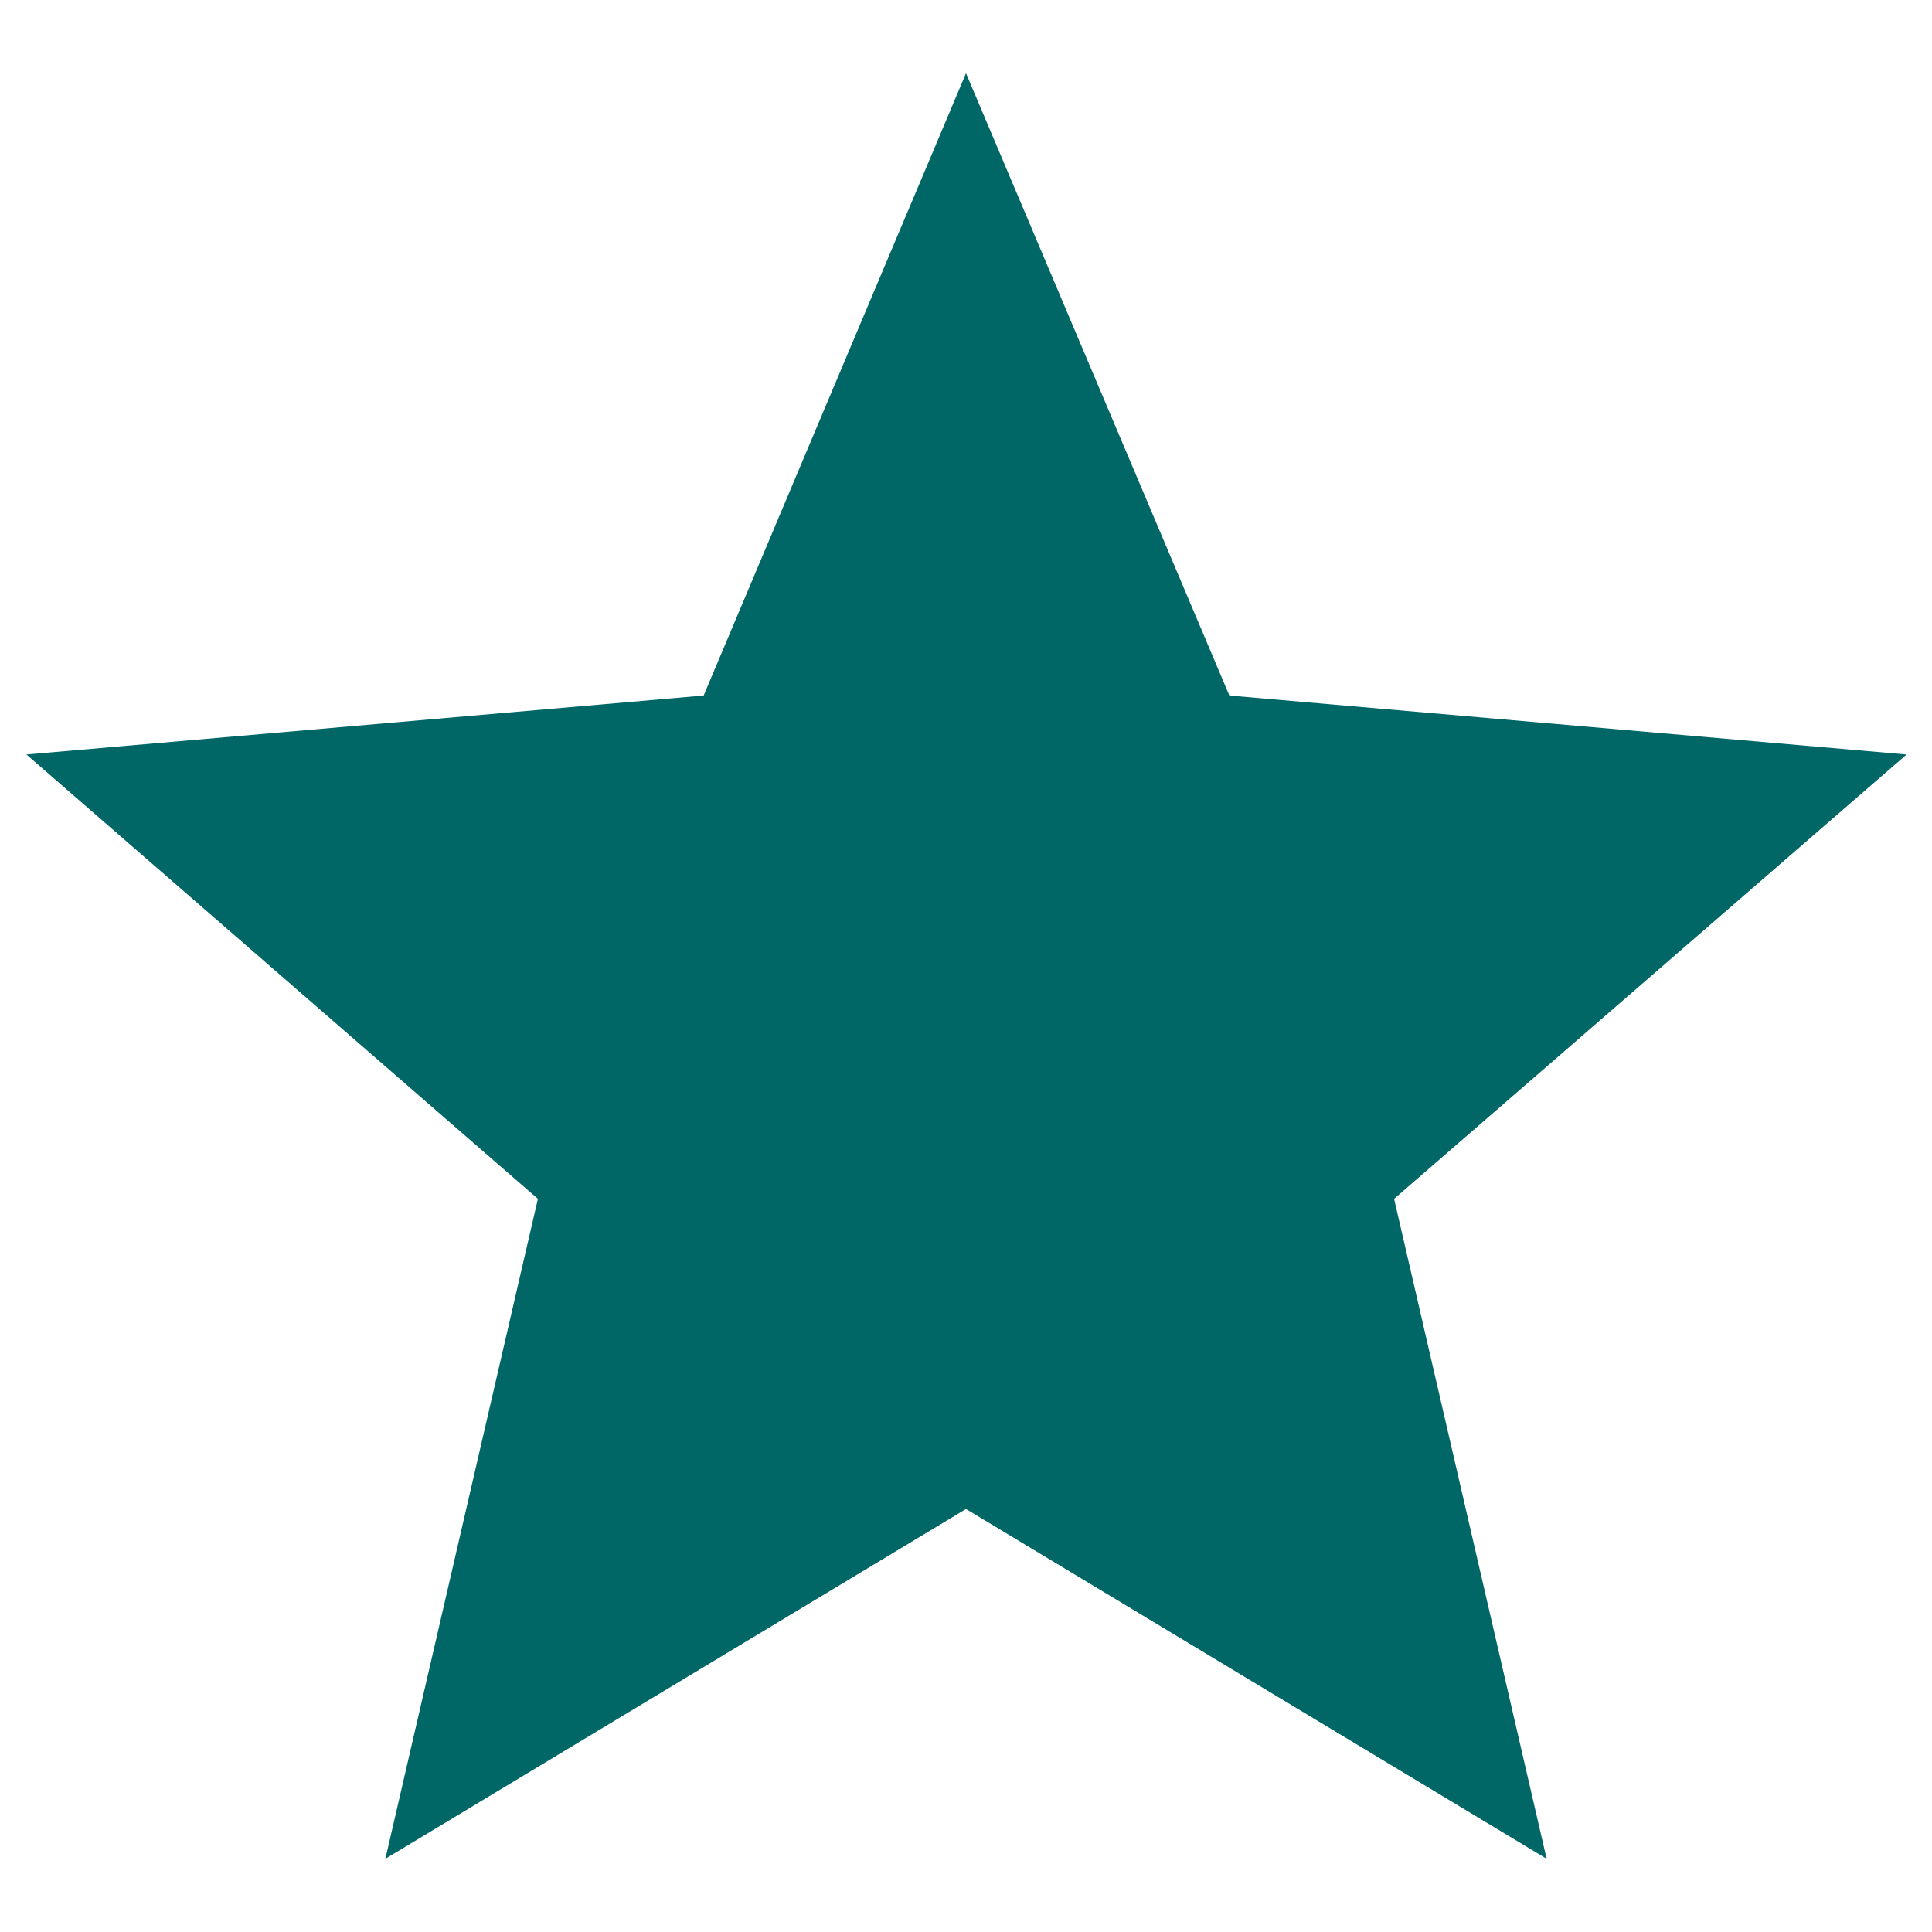
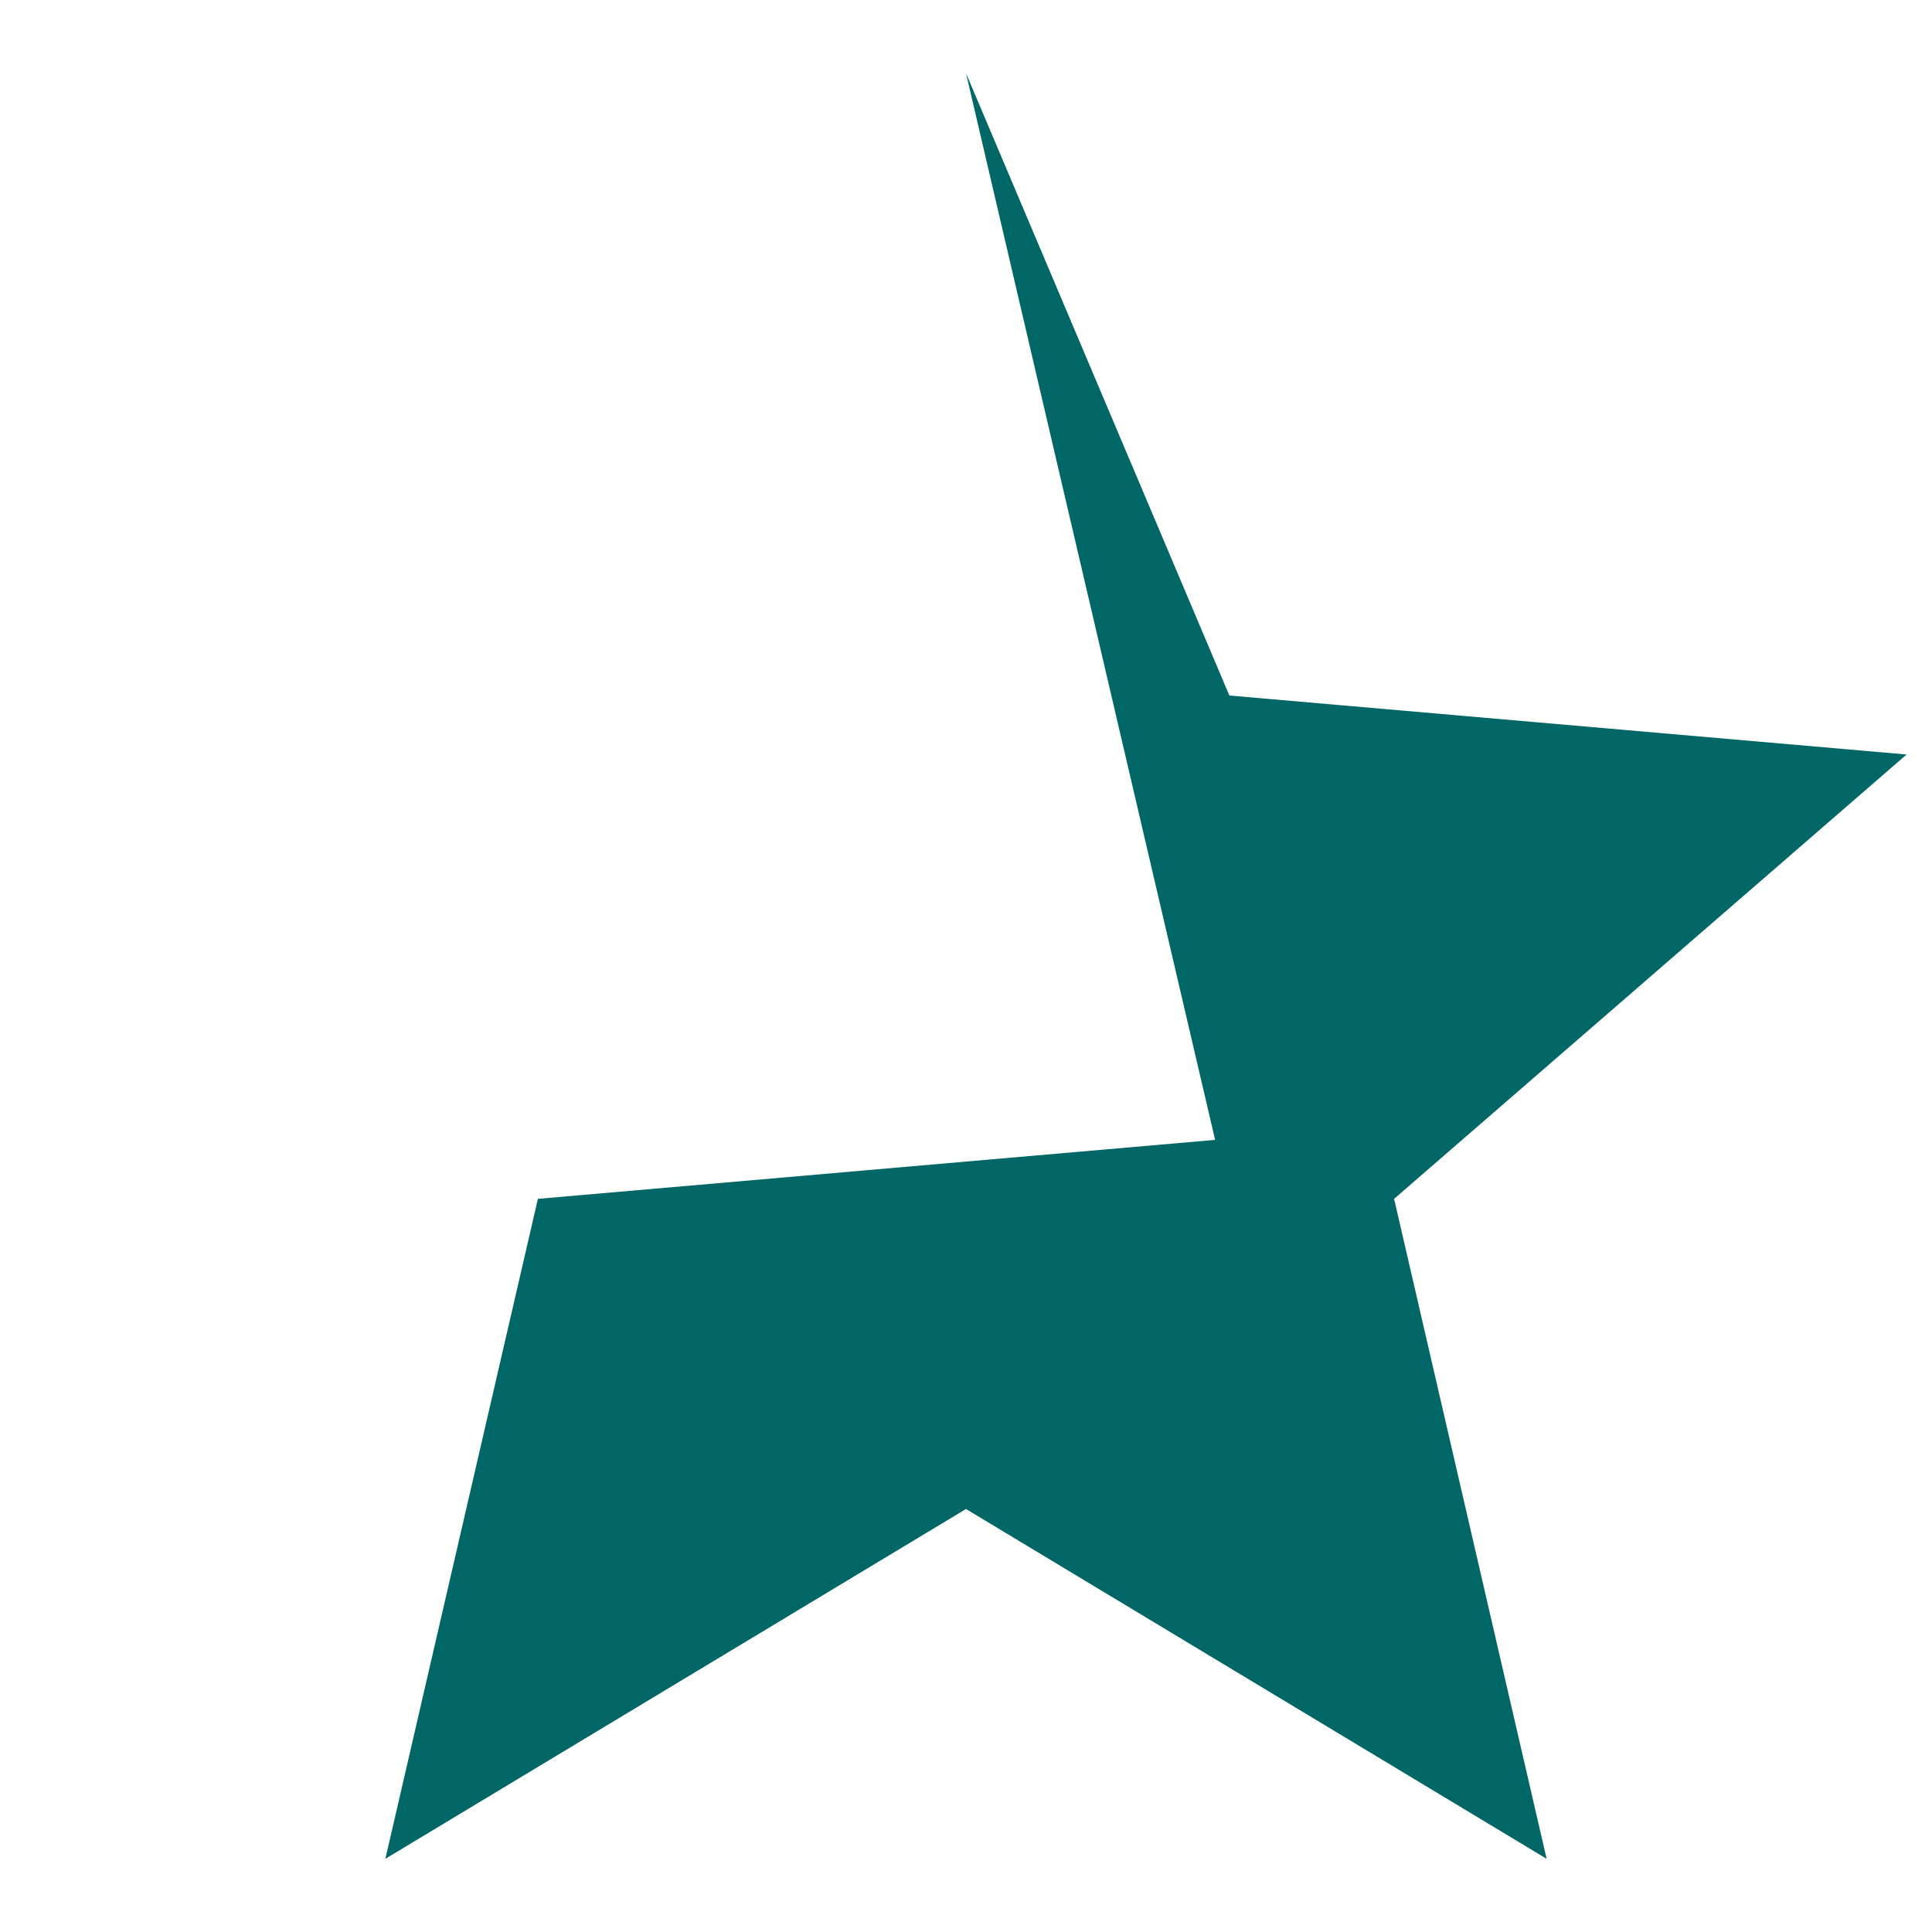
<svg xmlns="http://www.w3.org/2000/svg" id="Layer_1" version="1.1" viewBox="0 0 19 19">
  <defs>
    <style>
      .st0 {
        fill: #066;
      }
    </style>
  </defs>
-   <path class="st0" d="M3.79,18.28l1.5-6.49L.26,7.42l6.66-.58L9.5.72l2.59,6.12,6.66.58-5.04,4.37,1.5,6.49-5.71-3.44-5.71,3.44Z" />
+   <path class="st0" d="M3.79,18.28l1.5-6.49l6.66-.58L9.5.72l2.59,6.12,6.66.58-5.04,4.37,1.5,6.49-5.71-3.44-5.71,3.44Z" />
</svg>